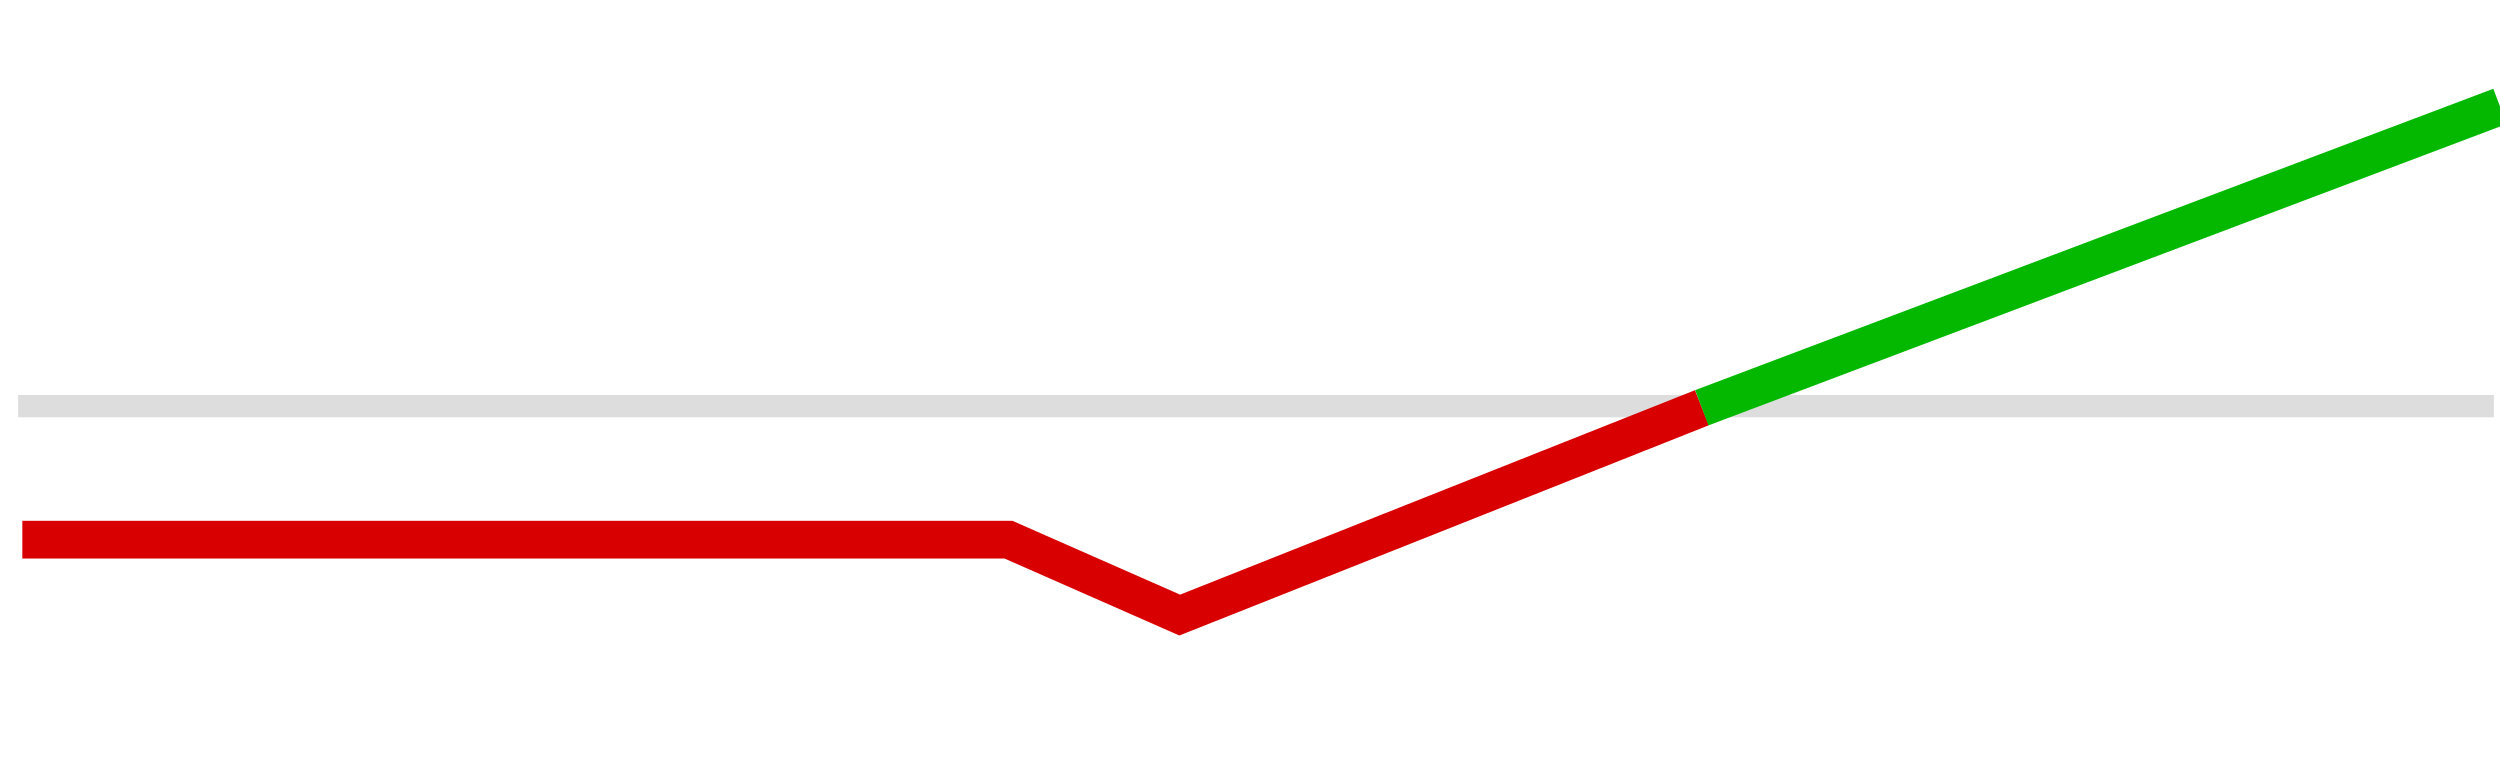
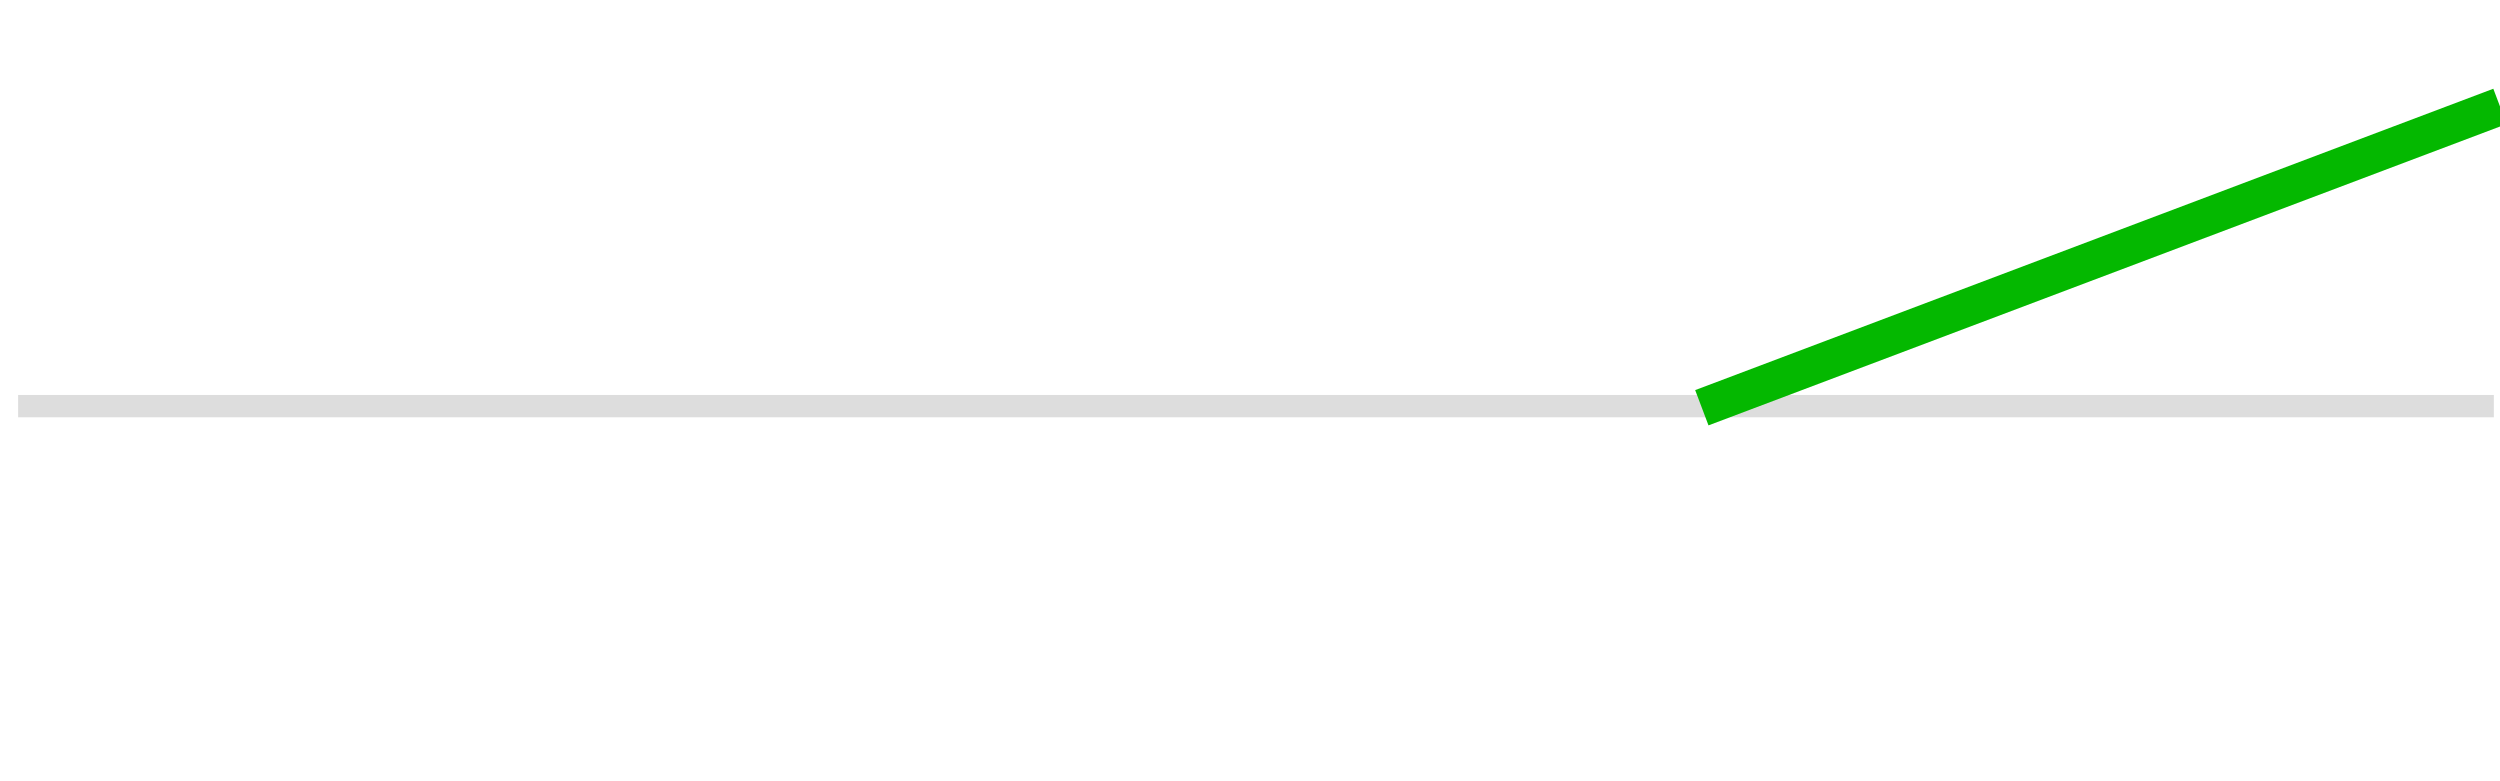
<svg xmlns="http://www.w3.org/2000/svg" width="112" height="35" viewBox="0 0 112 35" fill="none">
  <g clip-path="url(#clip0_18348_98699)">
    <path d="M0.812 18.195H111.725" stroke="#DDDDDD" />
-     <path d="M1 24.177H30.452H45.178L52.85 27.555L76.245 18.266" stroke="#D80000" stroke-width="1.689" />
    <path d="M76.242 18.267L111.999 4.766" stroke="#04B800" stroke-width="1.689" />
  </g>
  <defs>
    <clipPath id="clip0_18348_98699">
      <rect width="112" height="35" fill="white" />
    </clipPath>
  </defs>
</svg>